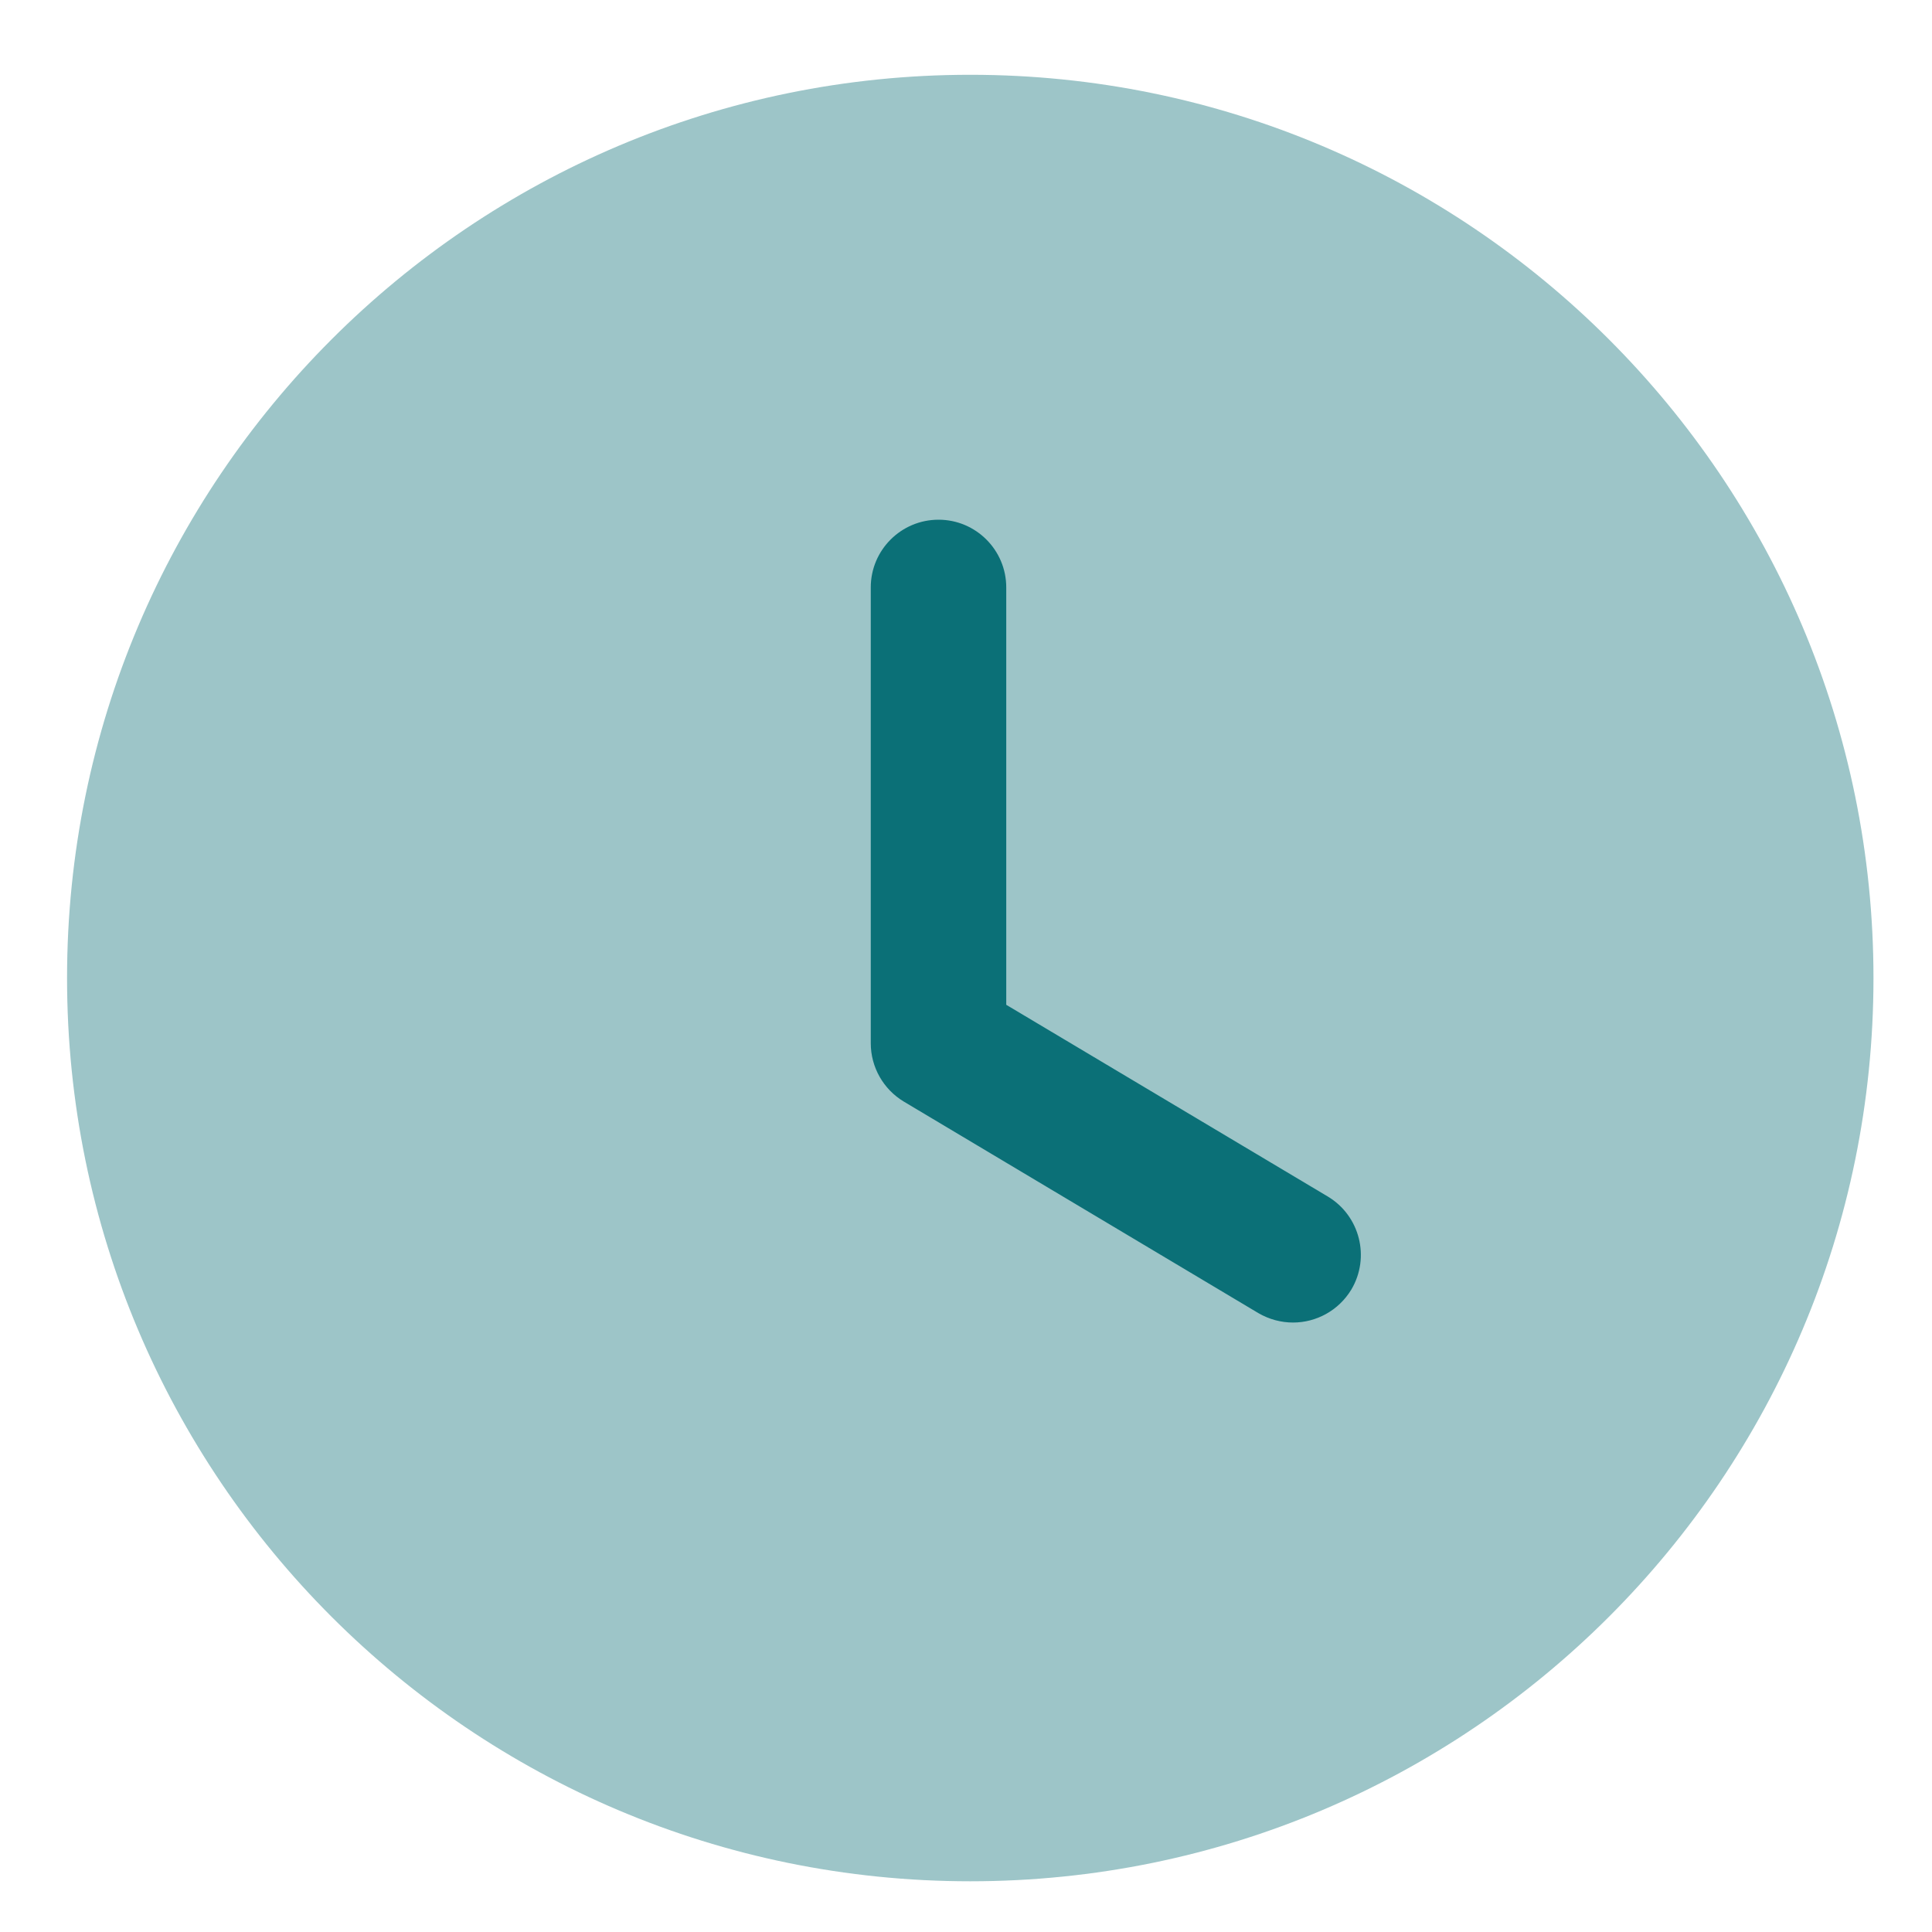
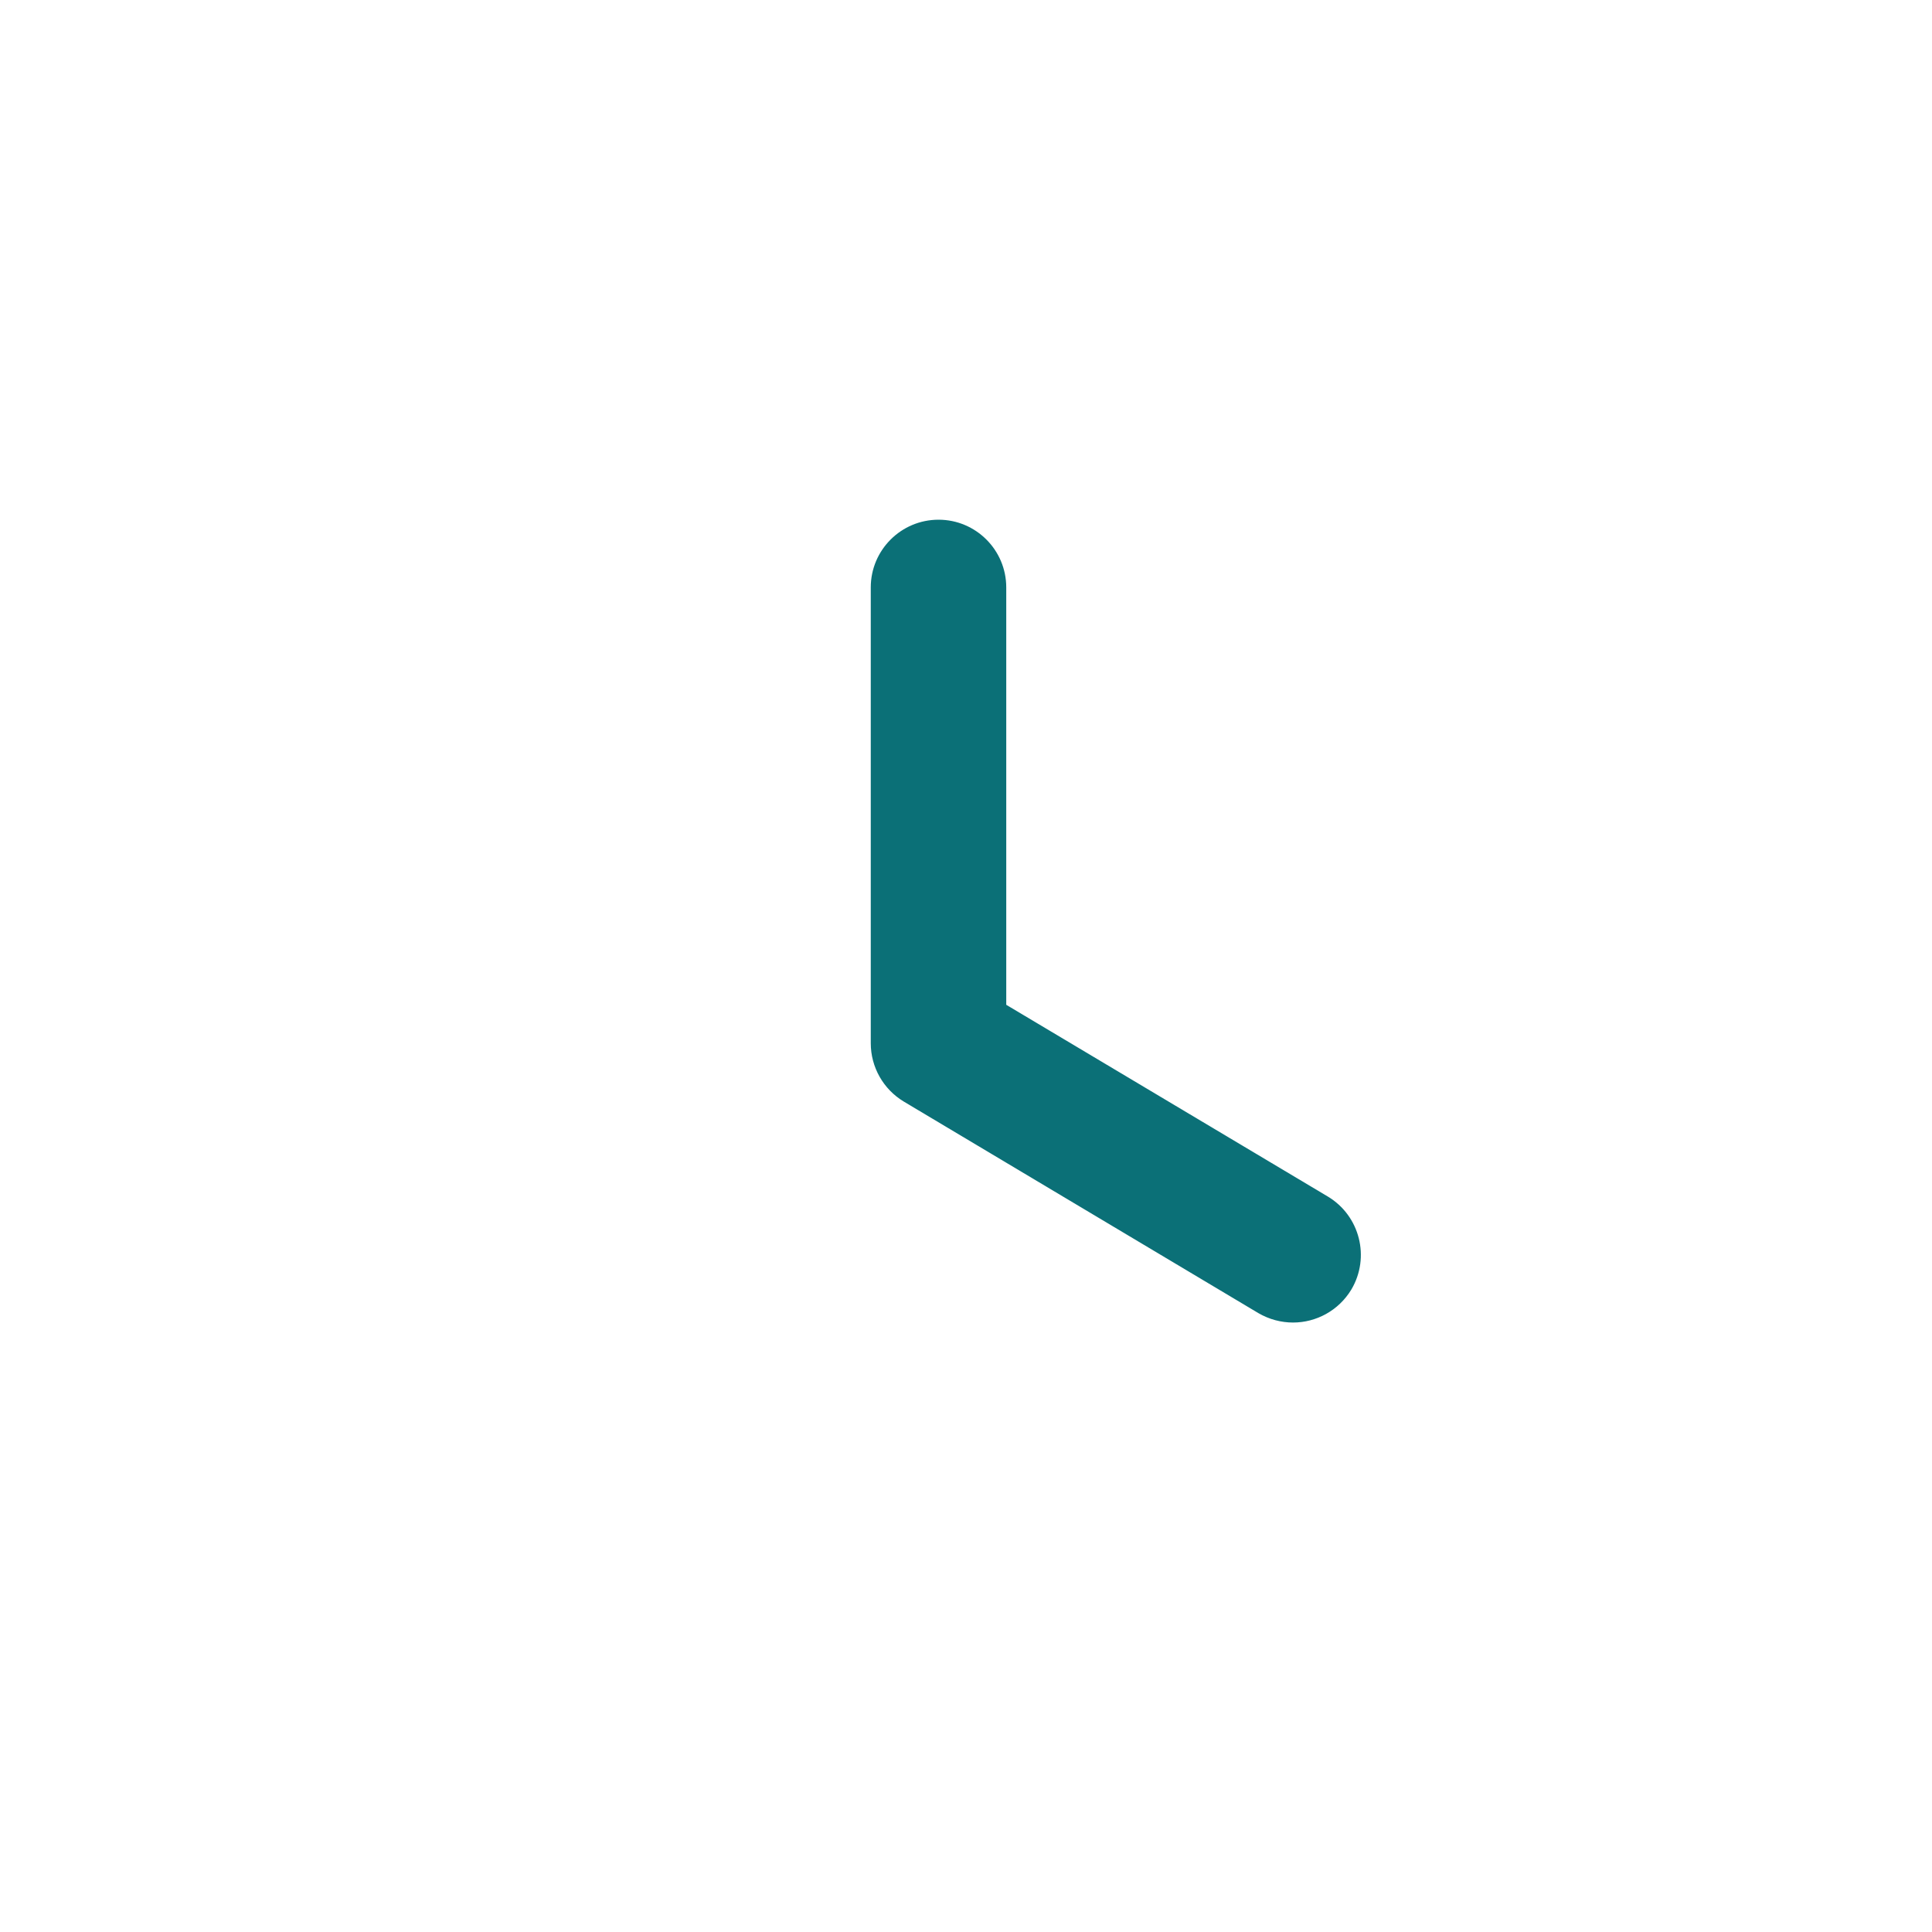
<svg xmlns="http://www.w3.org/2000/svg" width="24" height="24" viewBox="0 0 24 24" fill="none">
-   <path opacity="0.4" d="M23.273 12.15C23.273 18.348 18.25 23.37 12.053 23.37C5.856 23.37 0.833 18.348 0.833 12.15C0.833 5.954 5.856 0.929 12.053 0.929C18.25 0.929 23.273 5.954 23.273 12.15" fill="#0B7077" />
  <path d="M16.063 16.429C15.916 16.429 15.768 16.391 15.632 16.312L11.227 13.684C10.973 13.531 10.817 13.256 10.817 12.96V7.297C10.817 6.833 11.194 6.456 11.659 6.456C12.123 6.456 12.5 6.833 12.5 7.297V12.482L16.495 14.864C16.893 15.103 17.024 15.619 16.787 16.019C16.628 16.282 16.349 16.429 16.063 16.429" fill="#0B7077" />
</svg>